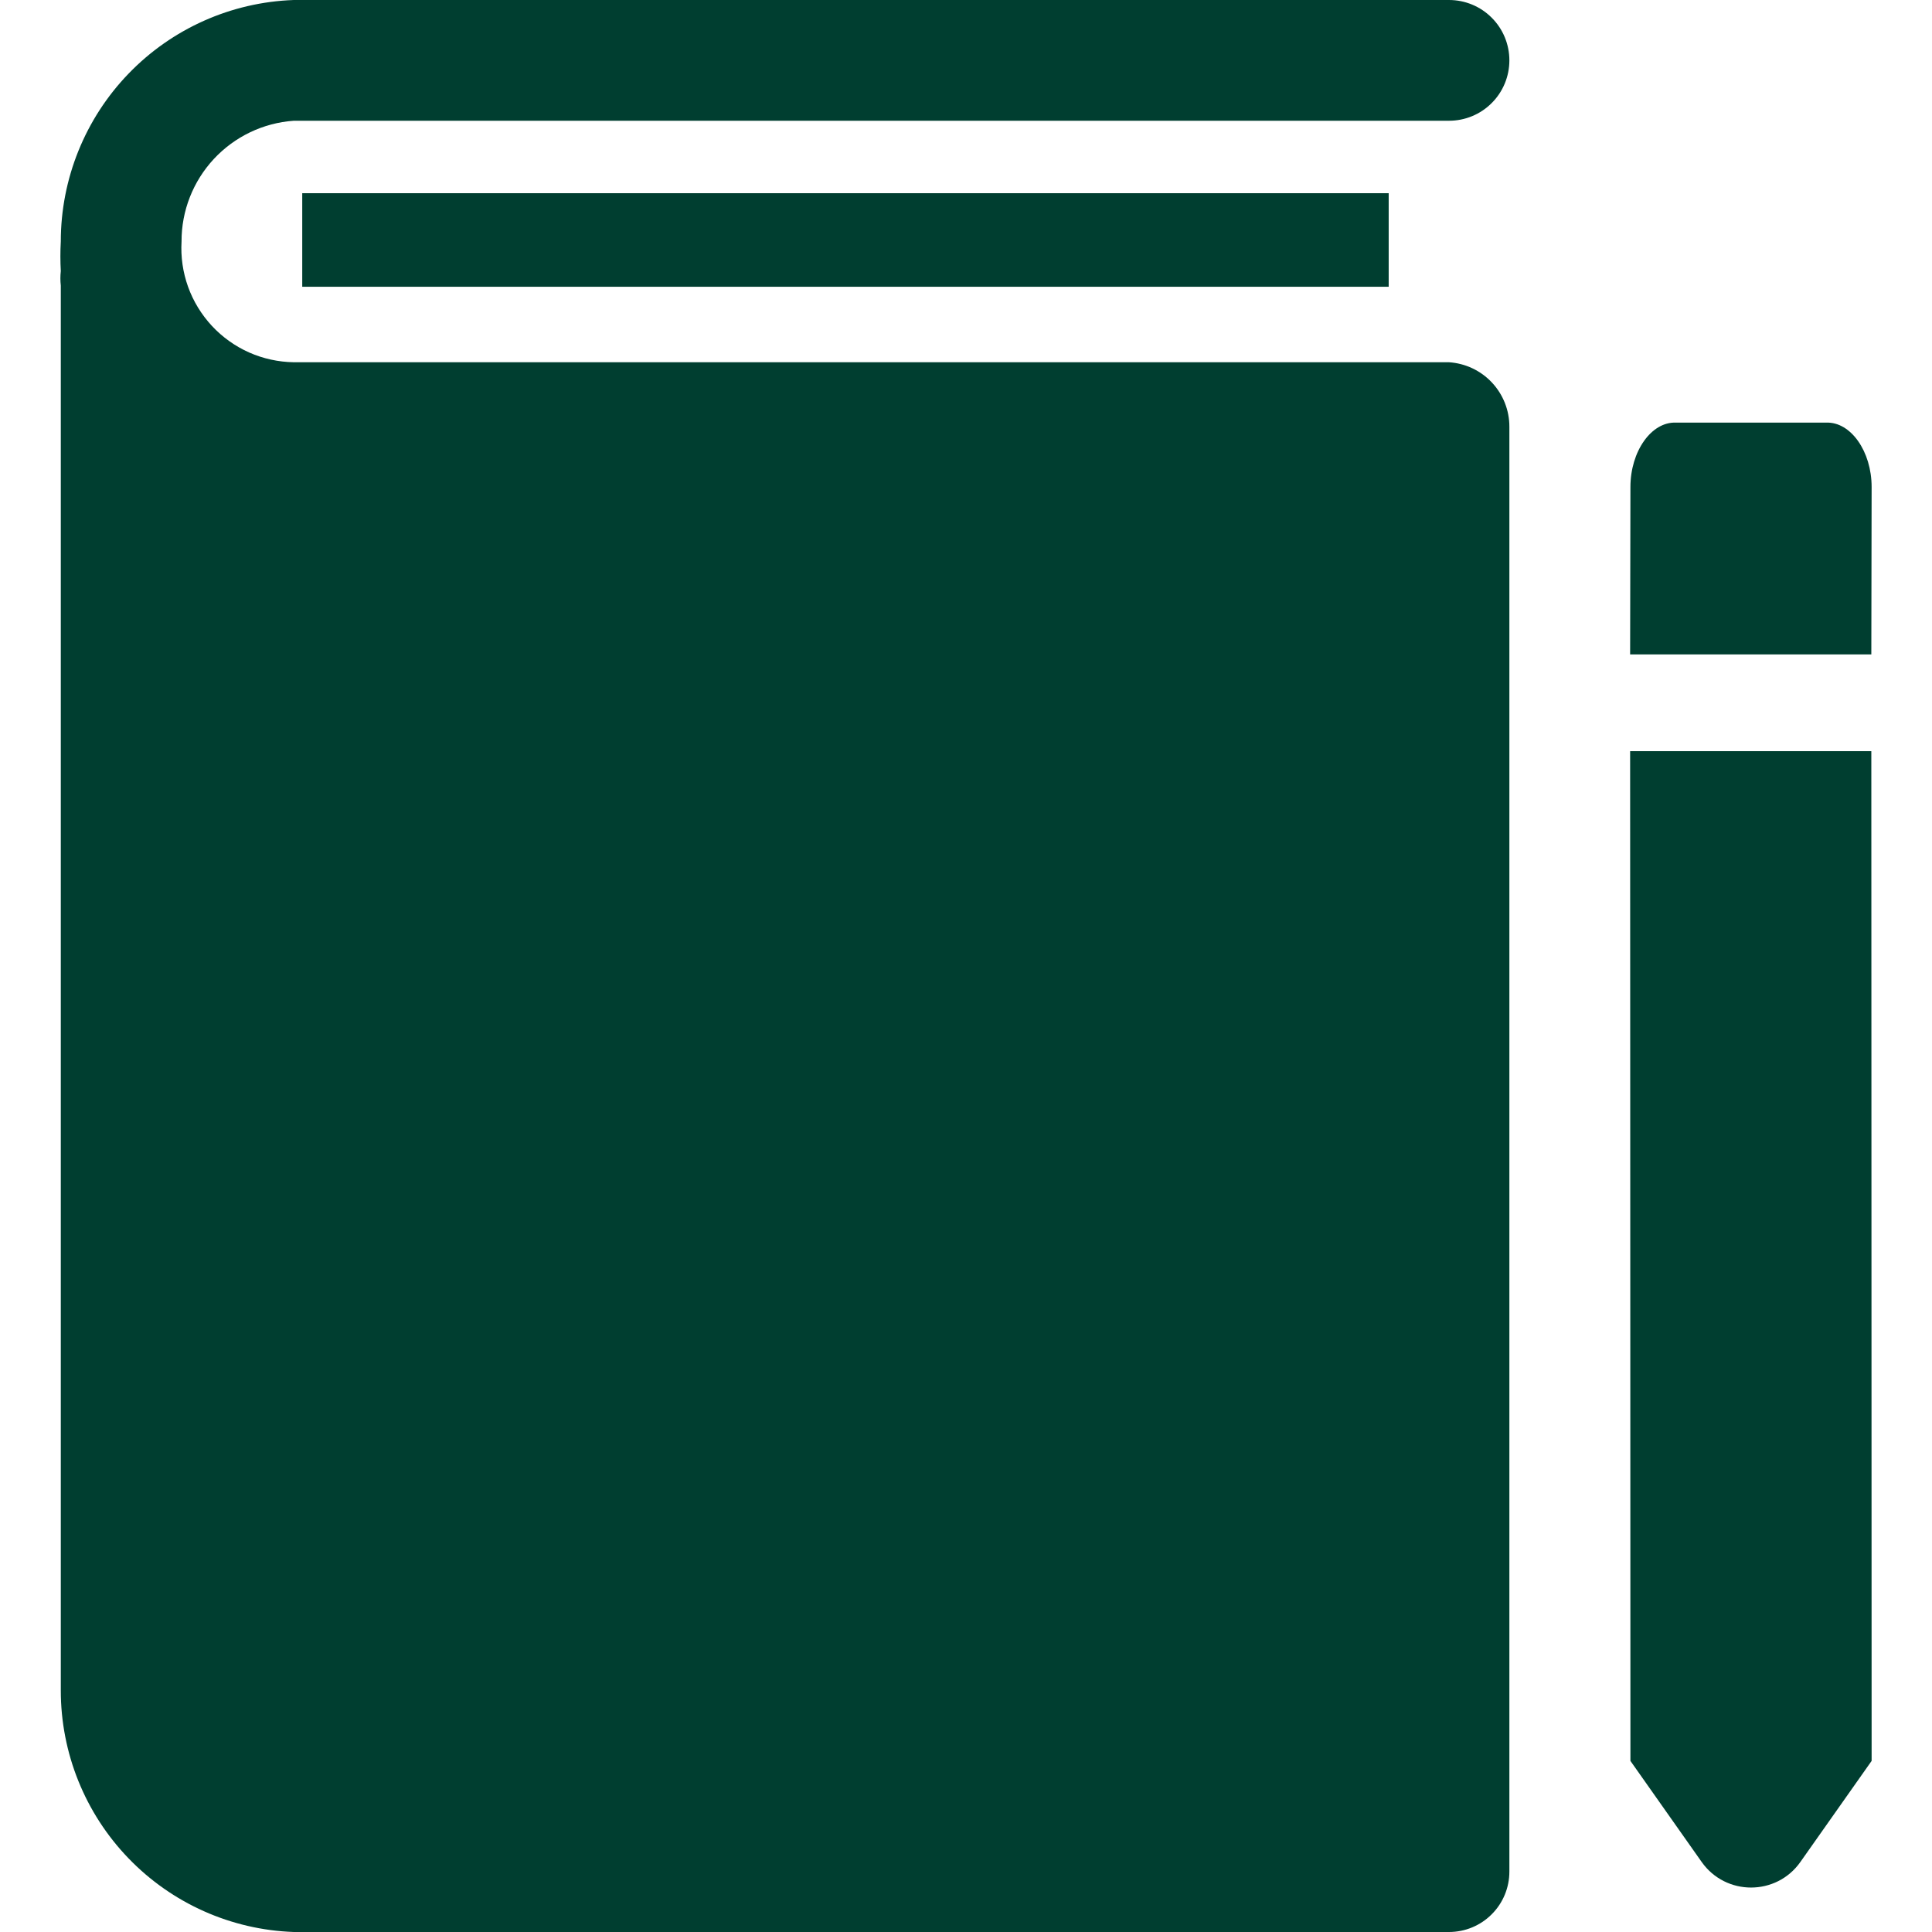
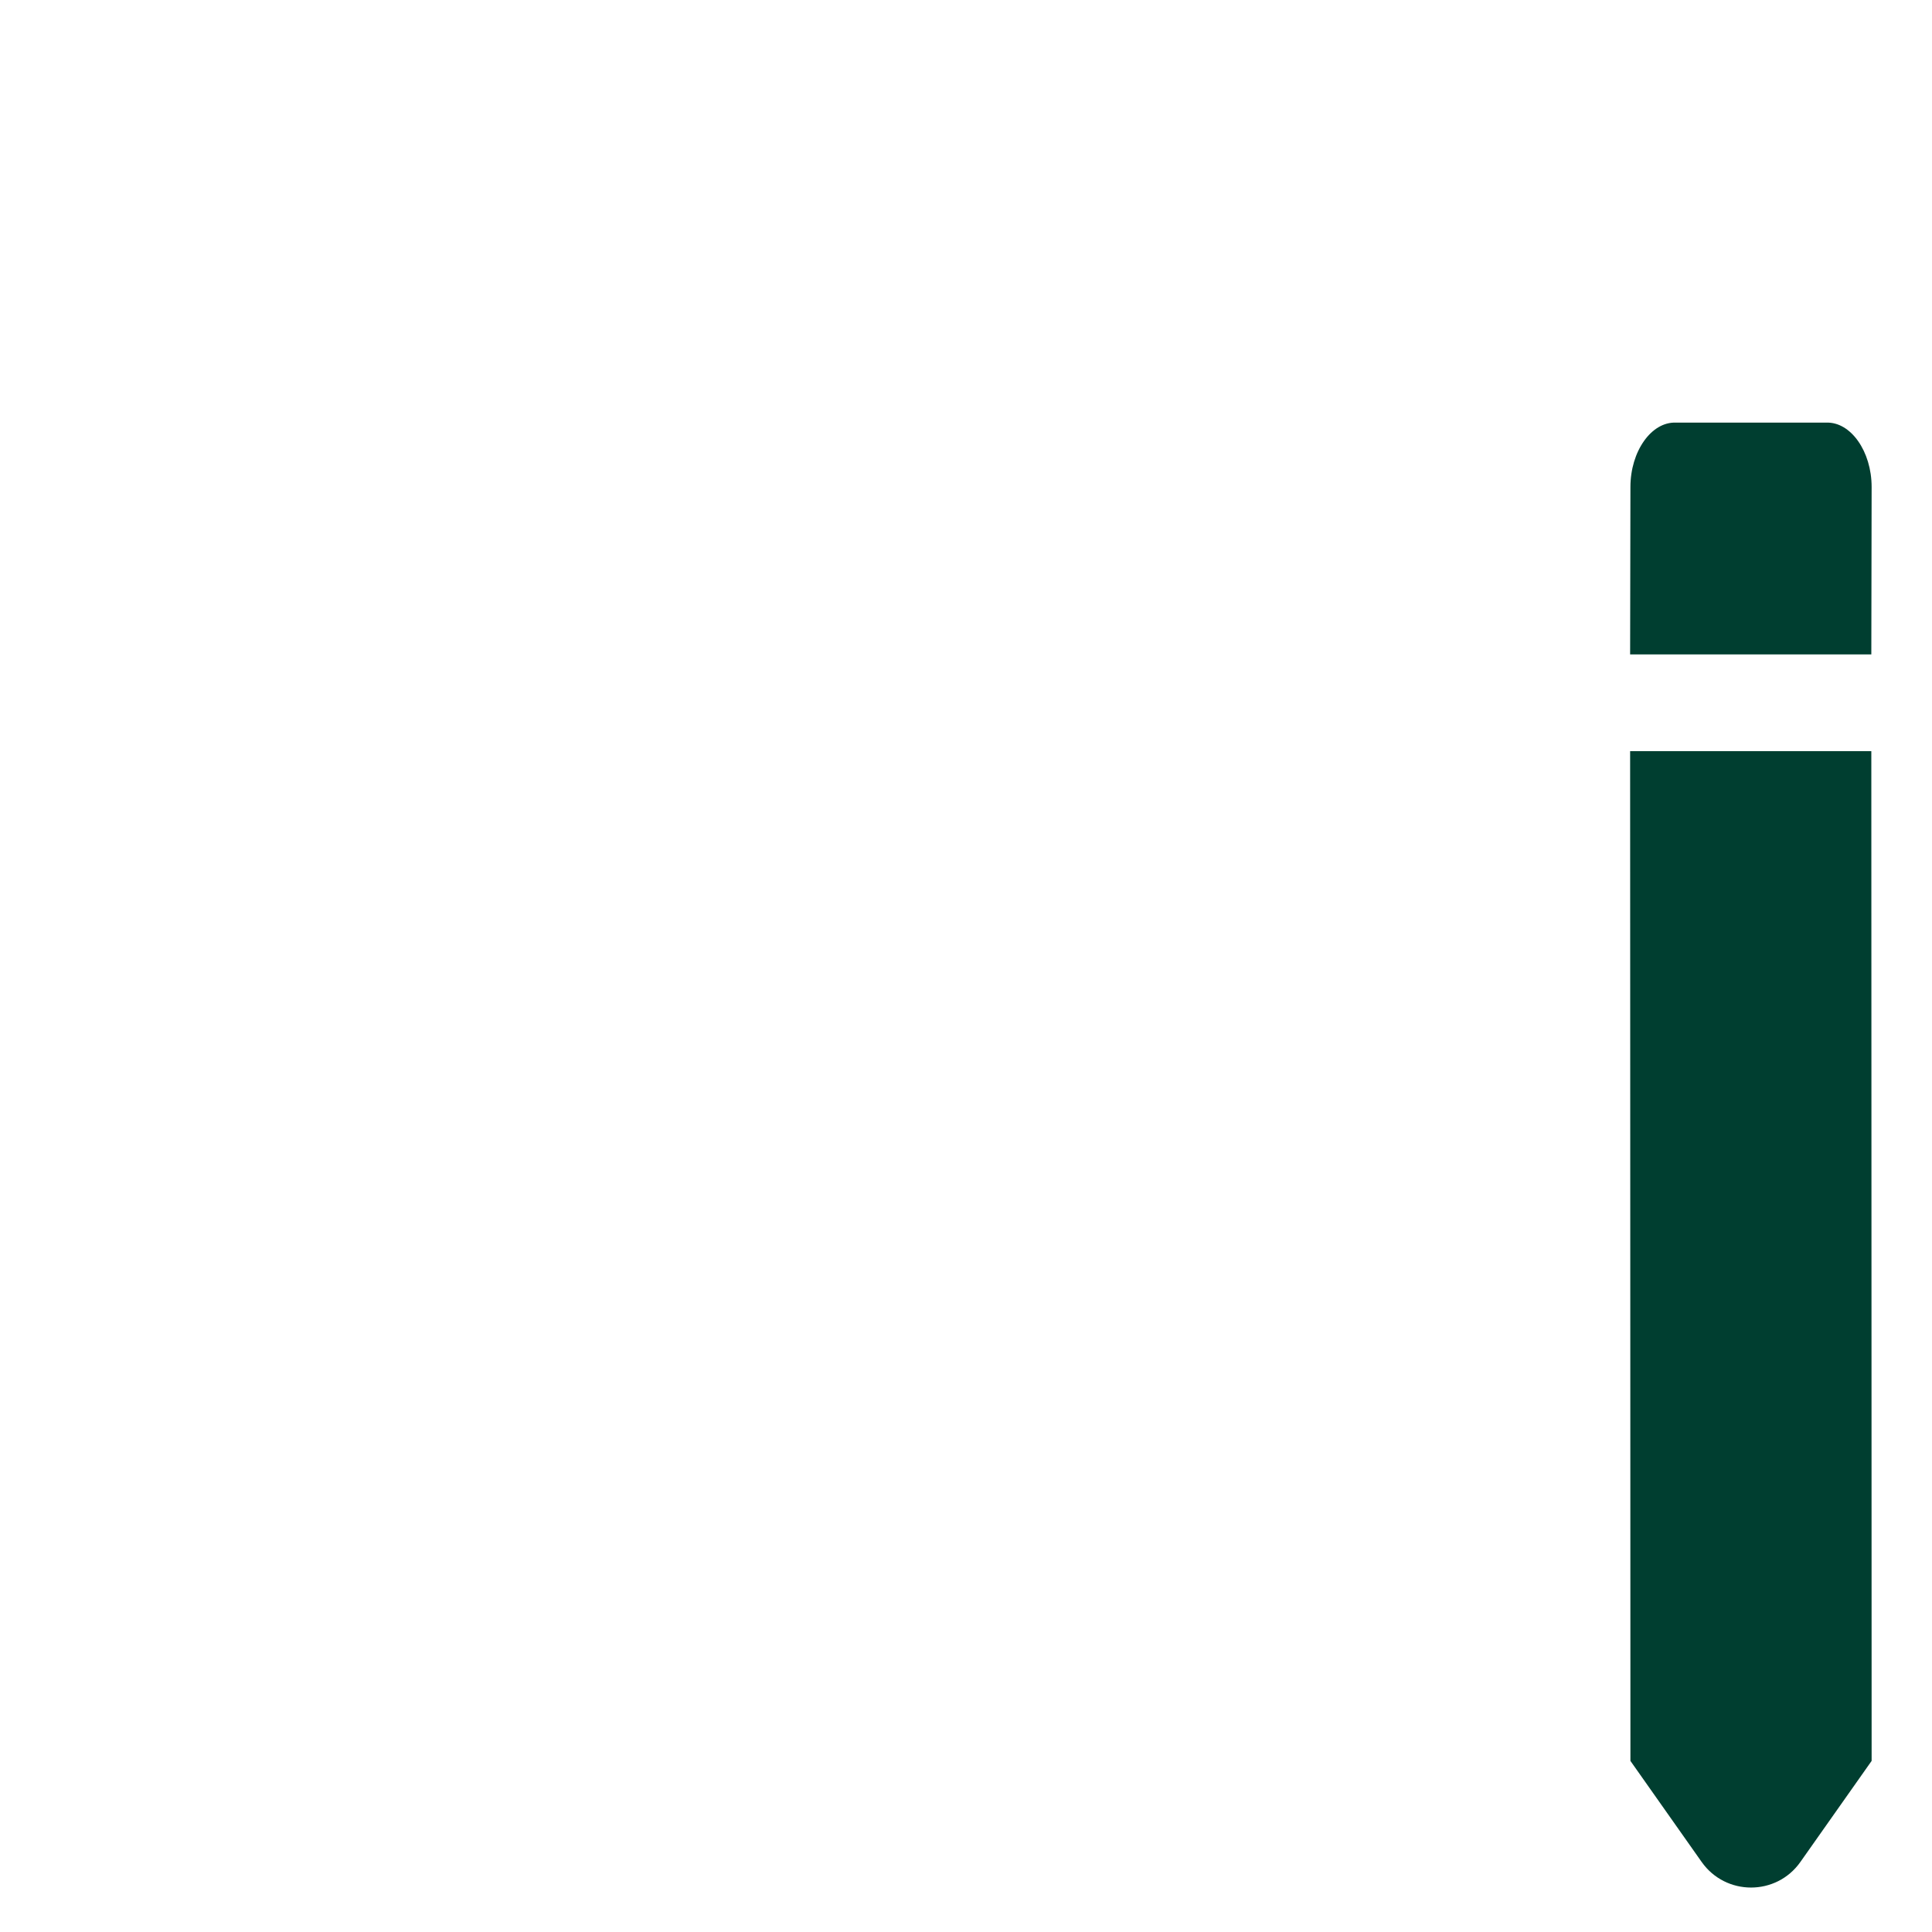
<svg xmlns="http://www.w3.org/2000/svg" width="32" height="32" viewBox="0 0 32 32" fill="none">
-   <path fill-rule="evenodd" clip-rule="evenodd" d="M4.866 6H24C24.272 6.018 24.526 6.138 24.712 6.337C24.898 6.536 25.001 6.798 25 7.07V31C25 31.265 24.895 31.52 24.707 31.707C24.52 31.895 24.265 32 24 32H4.866C3.83 31.964 2.848 31.526 2.129 30.78C1.409 30.034 1.007 29.037 1.007 28V4.73C0.998 4.65 0.998 4.57 1.007 4.49C0.998 4.327 0.998 4.163 1.007 4C1.007 2.963 1.409 1.966 2.129 1.22C2.848 0.474 3.83 0.036 4.866 0H24C24.265 0 24.52 0.105 24.707 0.293C24.895 0.48 25 0.735 25 1C25 1.265 24.895 1.52 24.707 1.707C24.52 1.895 24.265 2 24 2H4.866C4.36 2.035 3.887 2.262 3.542 2.633C3.197 3.004 3.005 3.493 3.007 4C2.992 4.255 3.029 4.51 3.115 4.75C3.201 4.99 3.336 5.21 3.509 5.397C3.683 5.584 3.893 5.734 4.126 5.838C4.359 5.941 4.611 5.996 4.866 6ZM23.001 3.2H5.006V4.75H23.001V3.2Z" fill="#003E30" />
  <path d="M31 8.066C31 7.476 30.654 6.985 30.249 7L27.756 7C27.351 6.985 27.005 7.476 27.005 8.066L27 10.839L30.995 10.839M27.005 29.166L28.185 30.84C28.584 31.405 29.422 31.405 29.82 30.84L31 29.166L30.995 12.442L27 12.442L27.005 29.166Z" fill="#003E30" />
</svg>